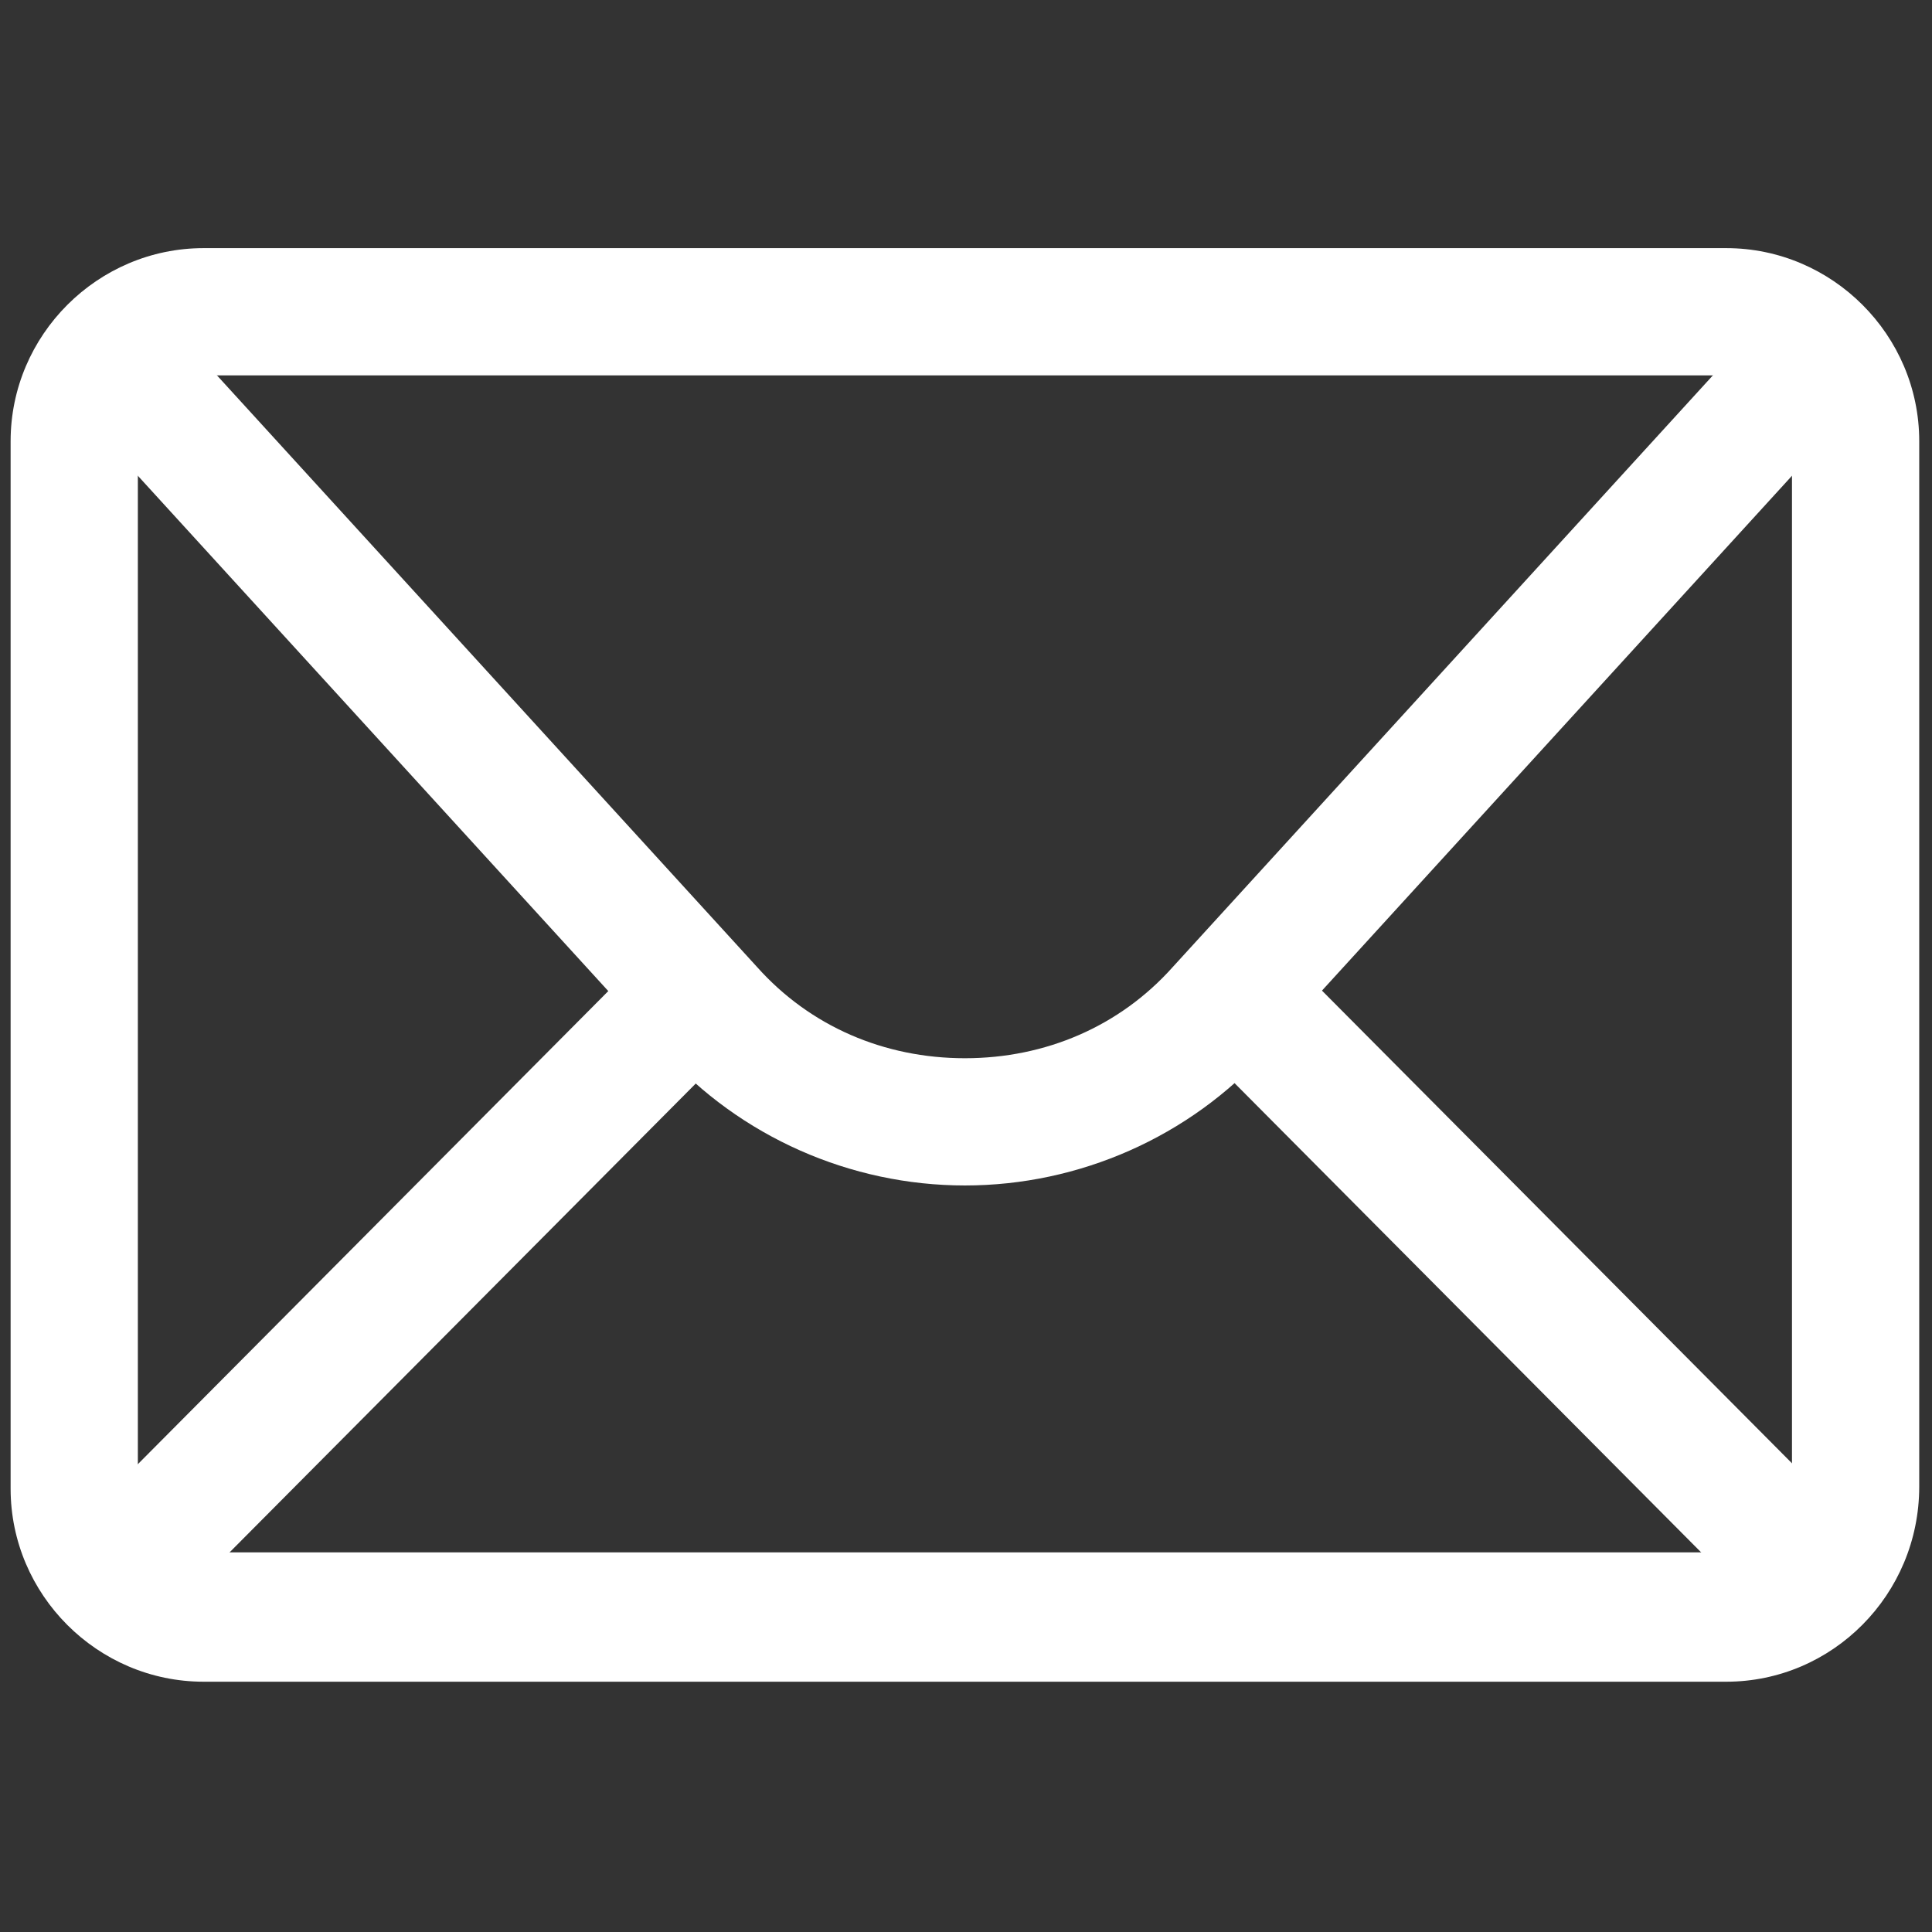
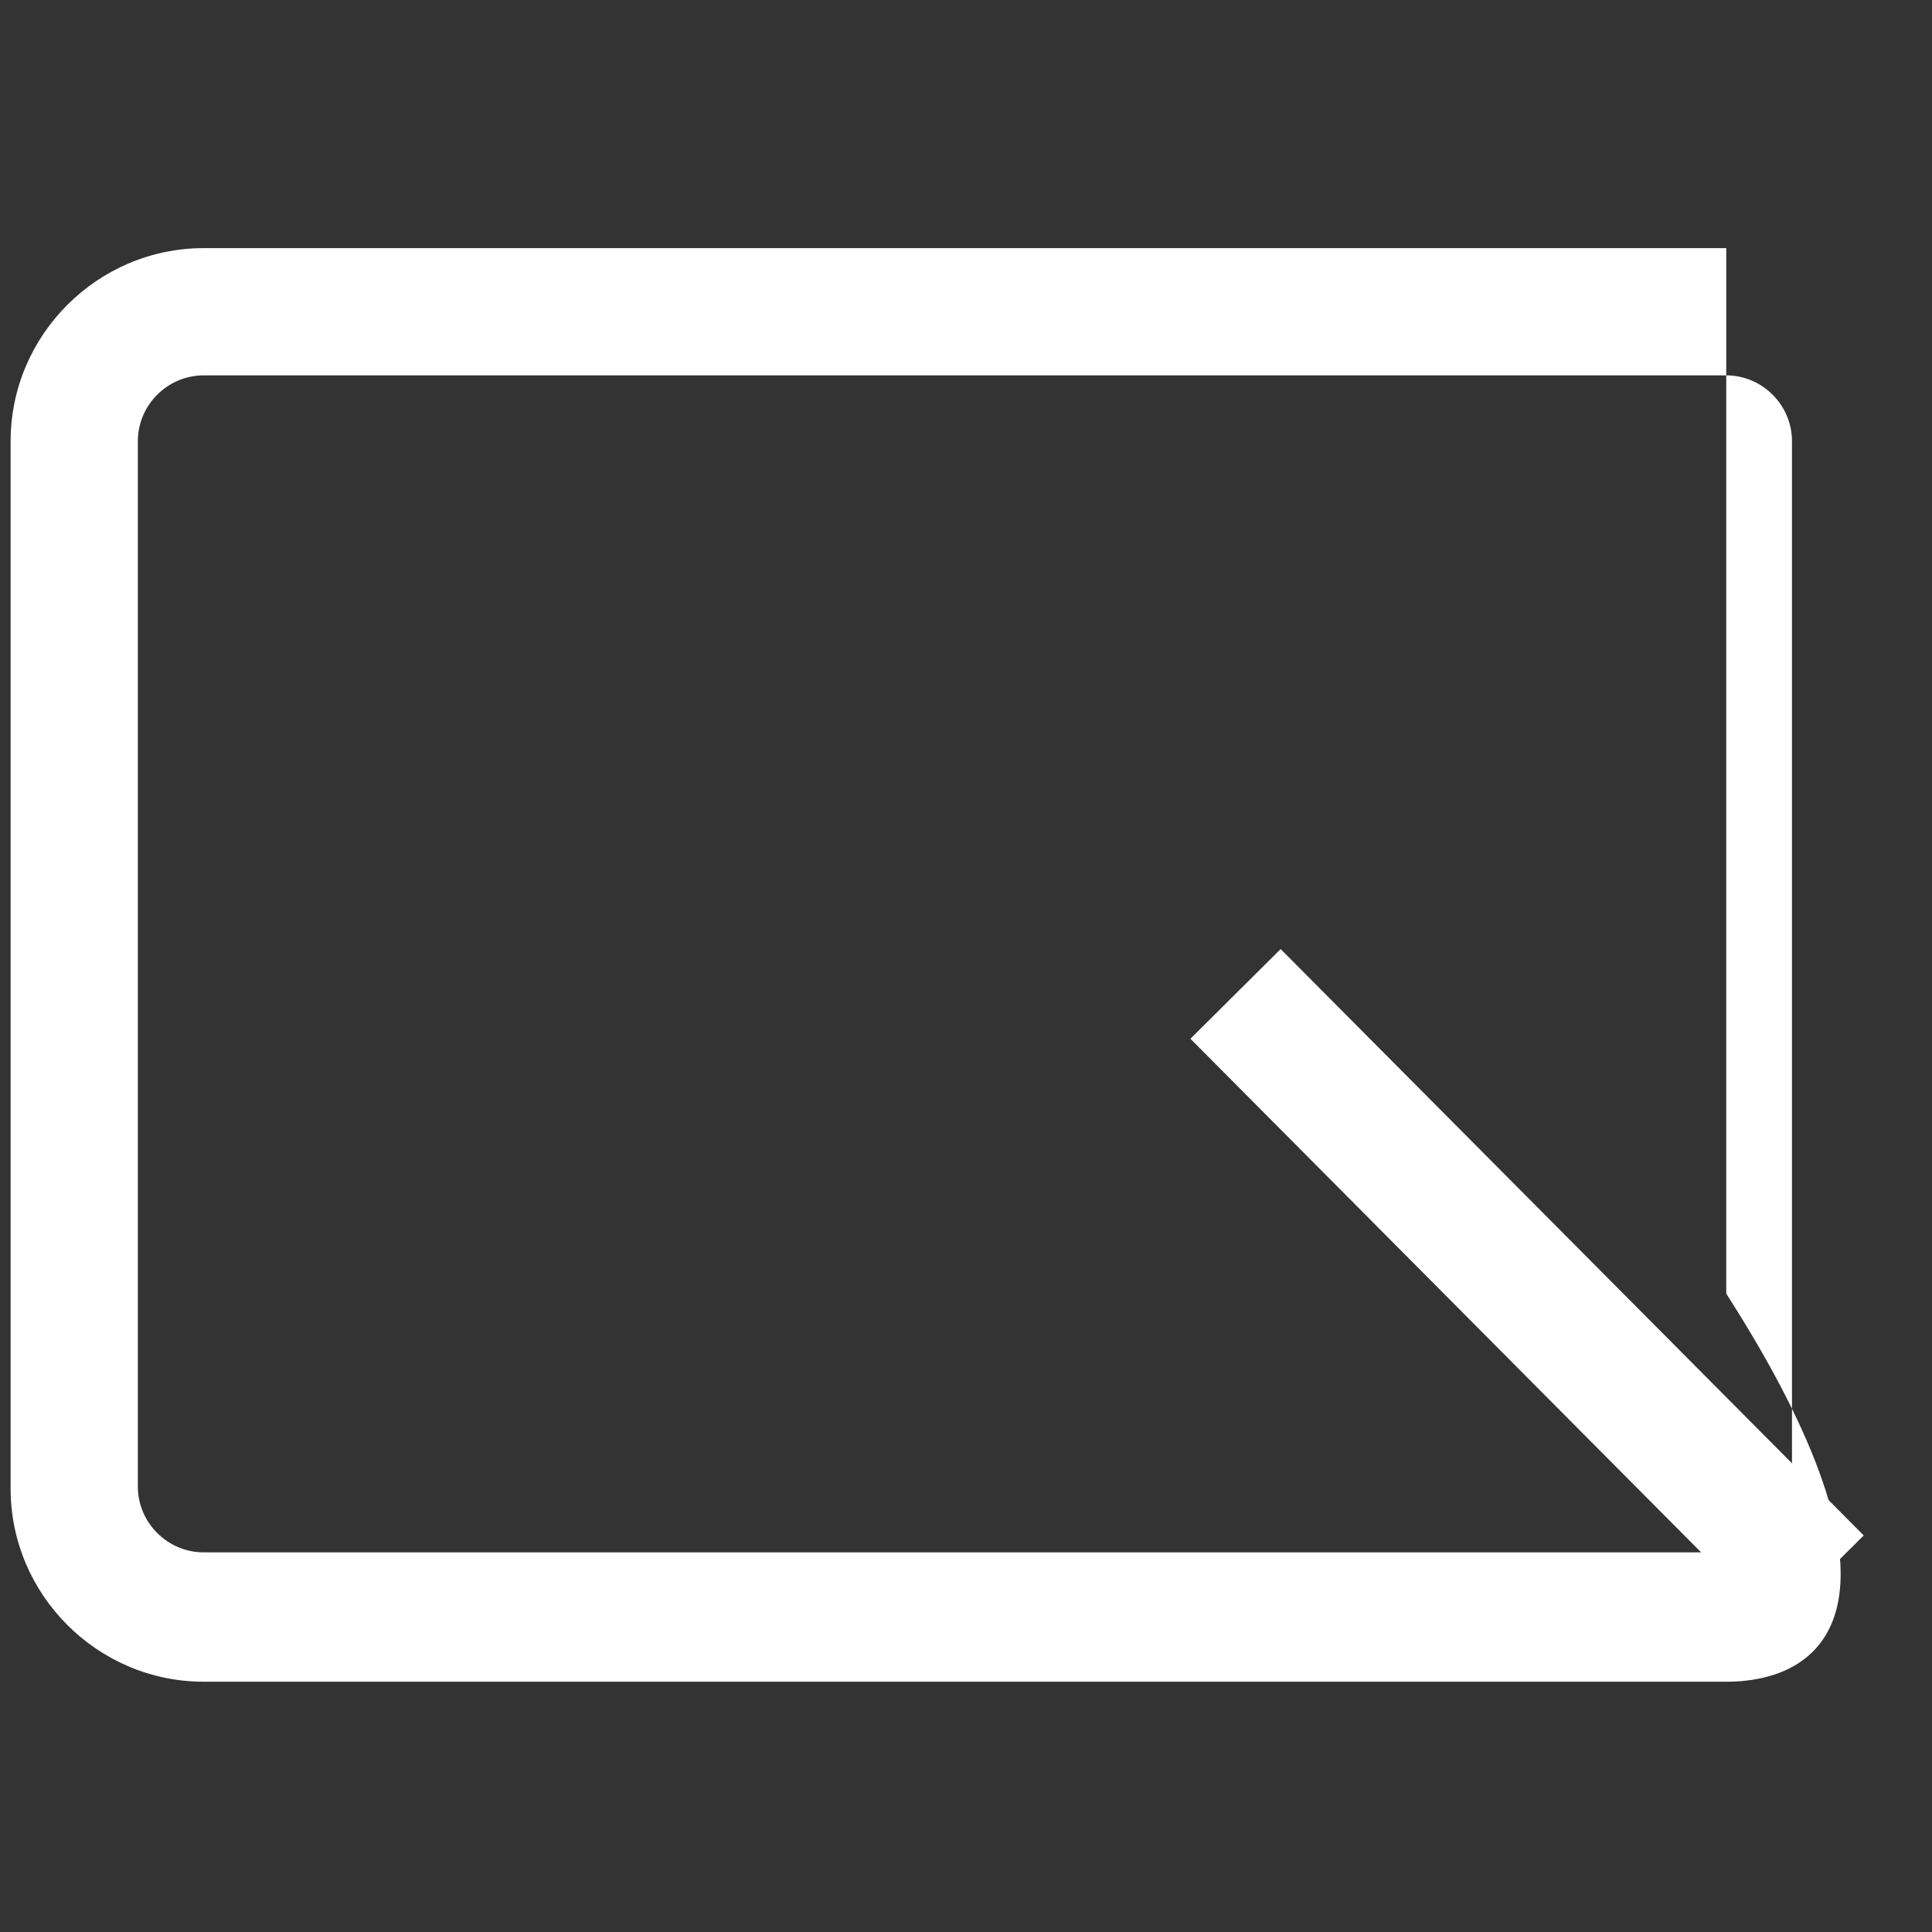
<svg xmlns="http://www.w3.org/2000/svg" version="1.1" id="Layer_1" x="0px" y="0px" viewBox="0 0 256 256" style="enable-background:new 0 0 256 256;" xml:space="preserve">
  <rect x="0" y="0" width="256" height="256" fill="#333333" stroke="none" />
  <style type="text/css"> .st0{fill:#FFFFFF;} </style>
  <g transform="translate(1.407 1.407) scale(2.81 2.81)">
-     <path class="st0" d="M80.9,78.8H9.1c-5,0-9.1-4.1-9.1-9.1V20.3c0-5,4.1-9.1,9.1-9.1h71.8c5,0,9.1,4.1,9.1,9.1v49.3 C90,74.7,85.9,78.8,80.9,78.8z M9.1,17.2c-1.7,0-3.1,1.4-3.1,3.1v49.3c0,1.7,1.4,3.1,3.1,3.1h71.8c1.7,0,3.1-1.4,3.1-3.1V20.3 c0-1.7-1.4-3.1-3.1-3.1C80.9,17.2,9.1,17.2,9.1,17.2z" />
-     <path class="st0" d="M45,55.4c-5.4,0-10.6-2.3-14.2-6.3l-28.3-31l4.4-4l28.3,31c2.5,2.8,6,4.3,9.8,4.3s7.3-1.5,9.8-4.3l28.3-31 l4.4,4l-28.3,31C55.6,53.1,50.4,55.4,45,55.4z" />
-     <rect x="-1" y="57.2" transform="matrix(0.705 -0.709 0.709 0.705 -37.187 30.863)" class="st0" width="39" height="6" />
+     <path class="st0" d="M80.9,78.8H9.1c-5,0-9.1-4.1-9.1-9.1V20.3c0-5,4.1-9.1,9.1-9.1h71.8v49.3 C90,74.7,85.9,78.8,80.9,78.8z M9.1,17.2c-1.7,0-3.1,1.4-3.1,3.1v49.3c0,1.7,1.4,3.1,3.1,3.1h71.8c1.7,0,3.1-1.4,3.1-3.1V20.3 c0-1.7-1.4-3.1-3.1-3.1C80.9,17.2,9.1,17.2,9.1,17.2z" />
    <rect x="68.5" y="40.7" transform="matrix(0.709 -0.705 0.705 0.709 -21.626 67.918)" class="st0" width="6" height="39" />
  </g>
</svg>